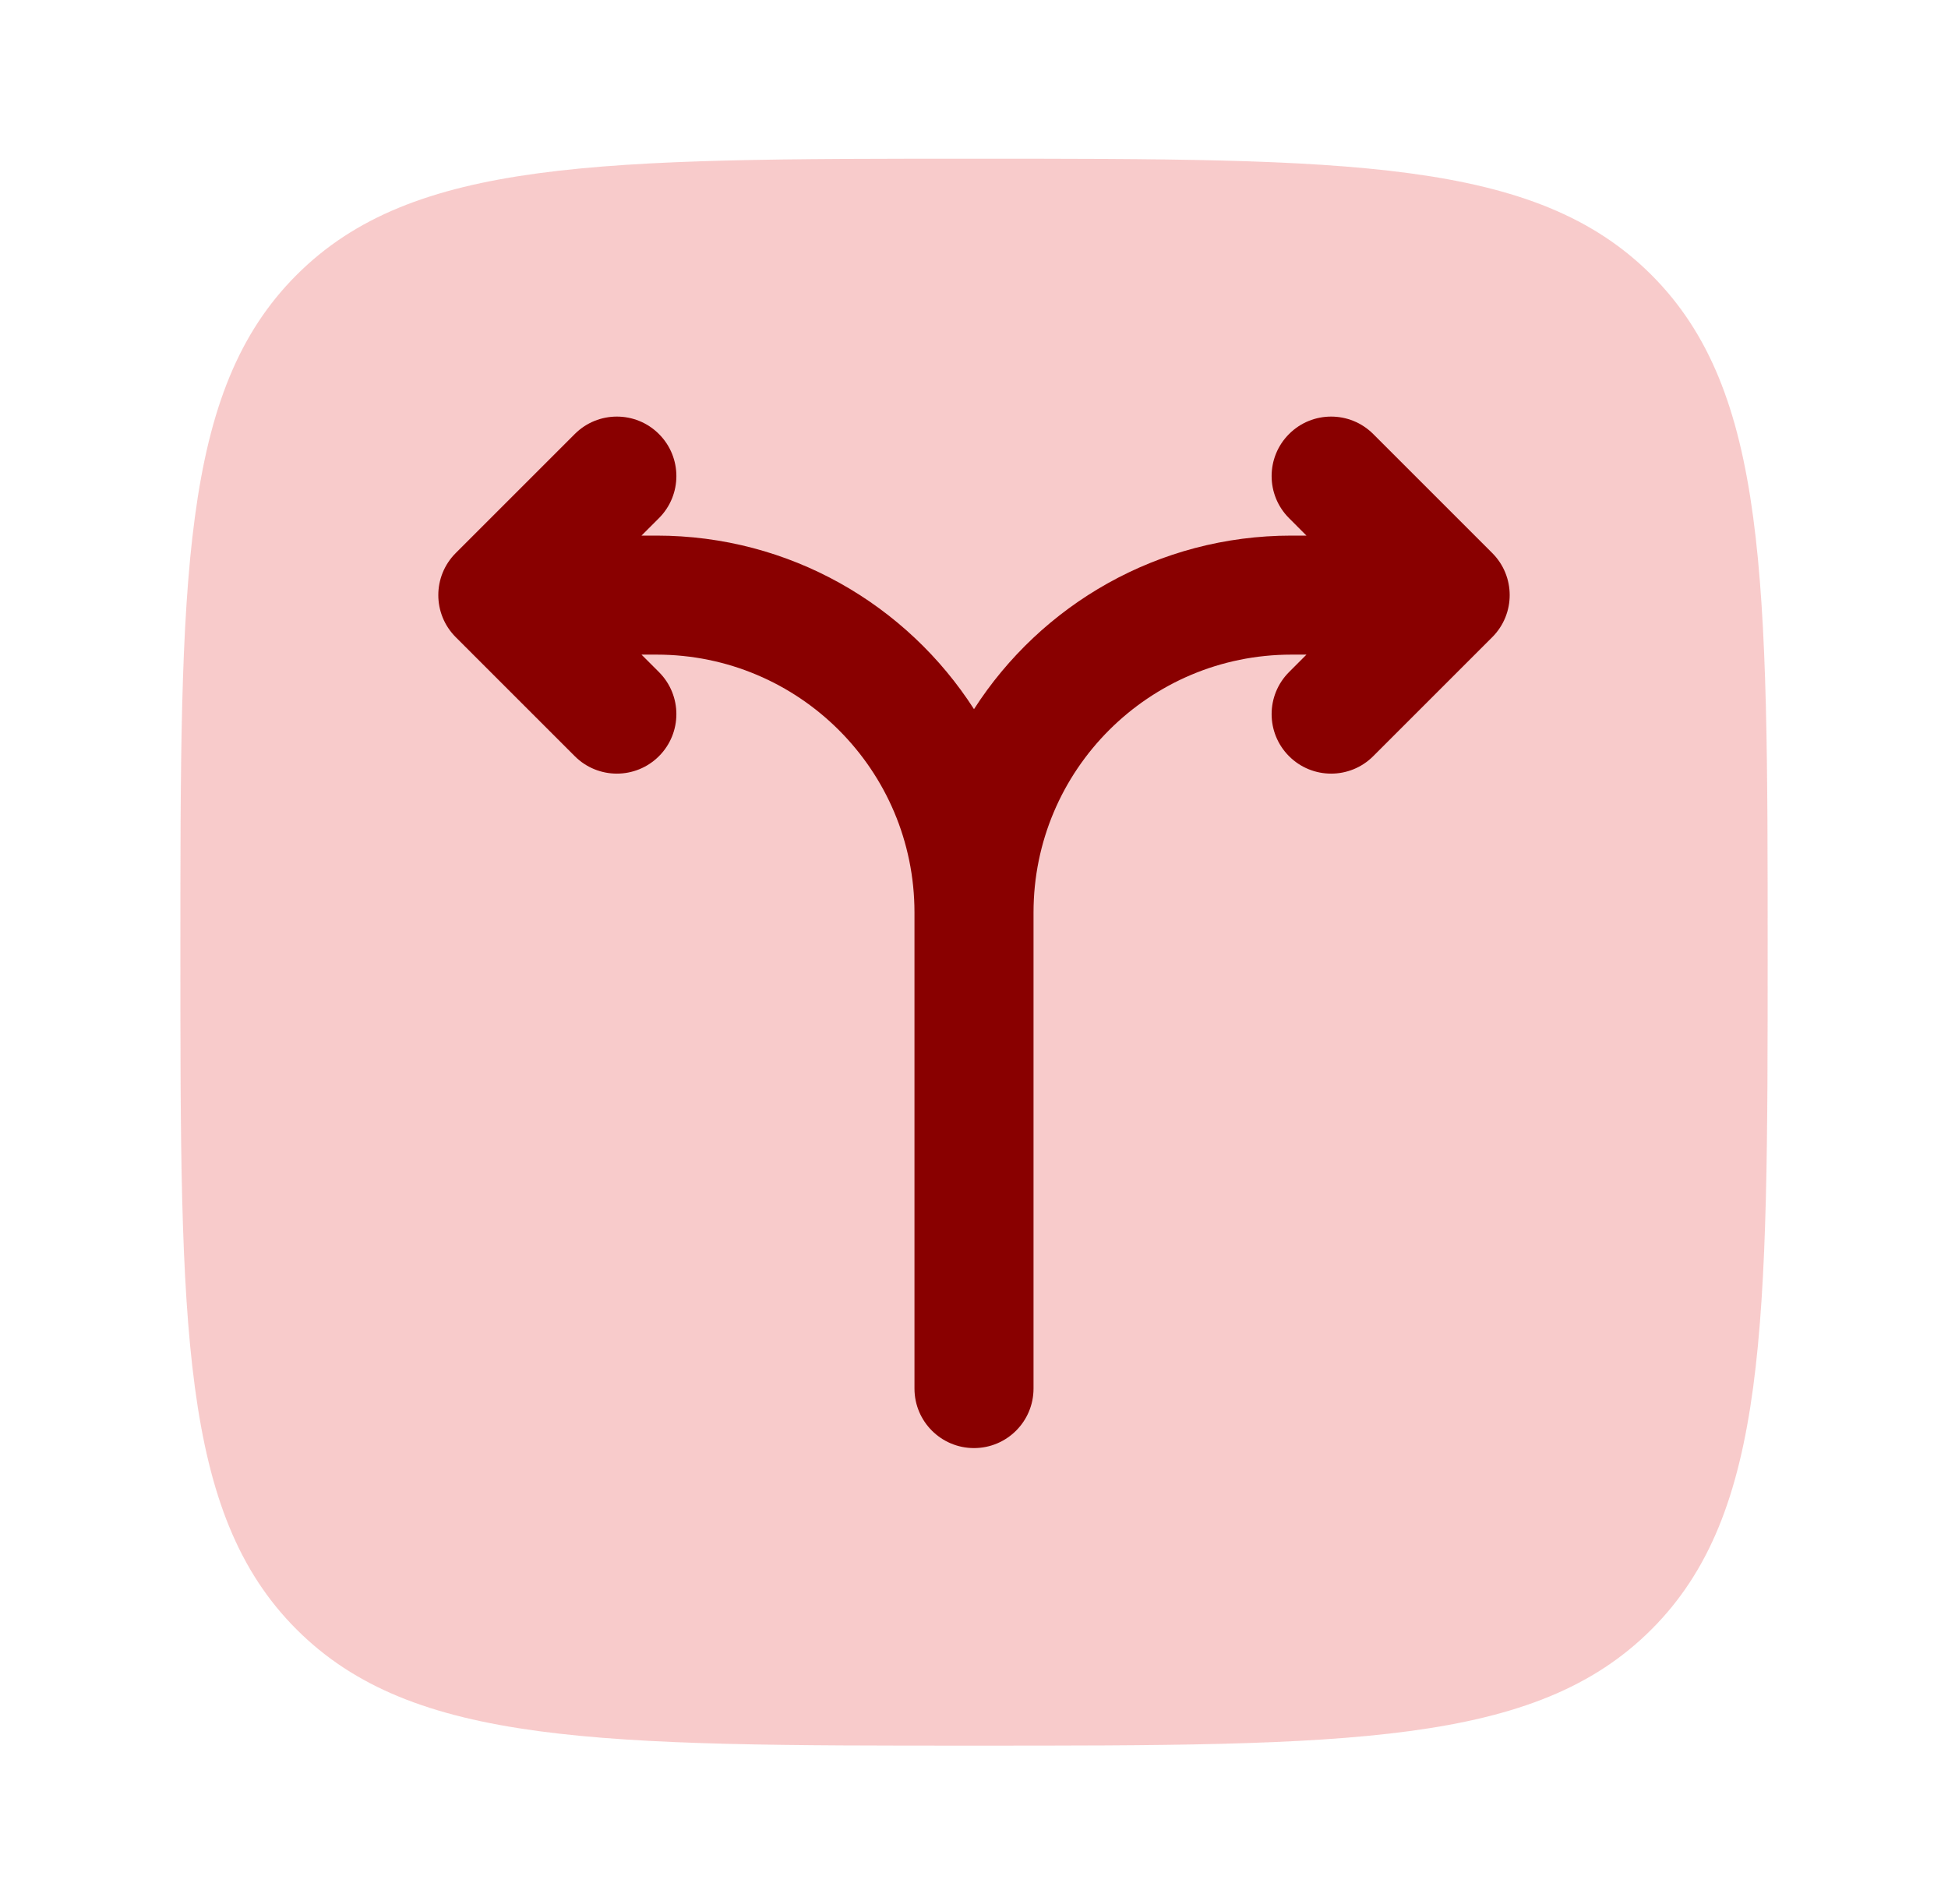
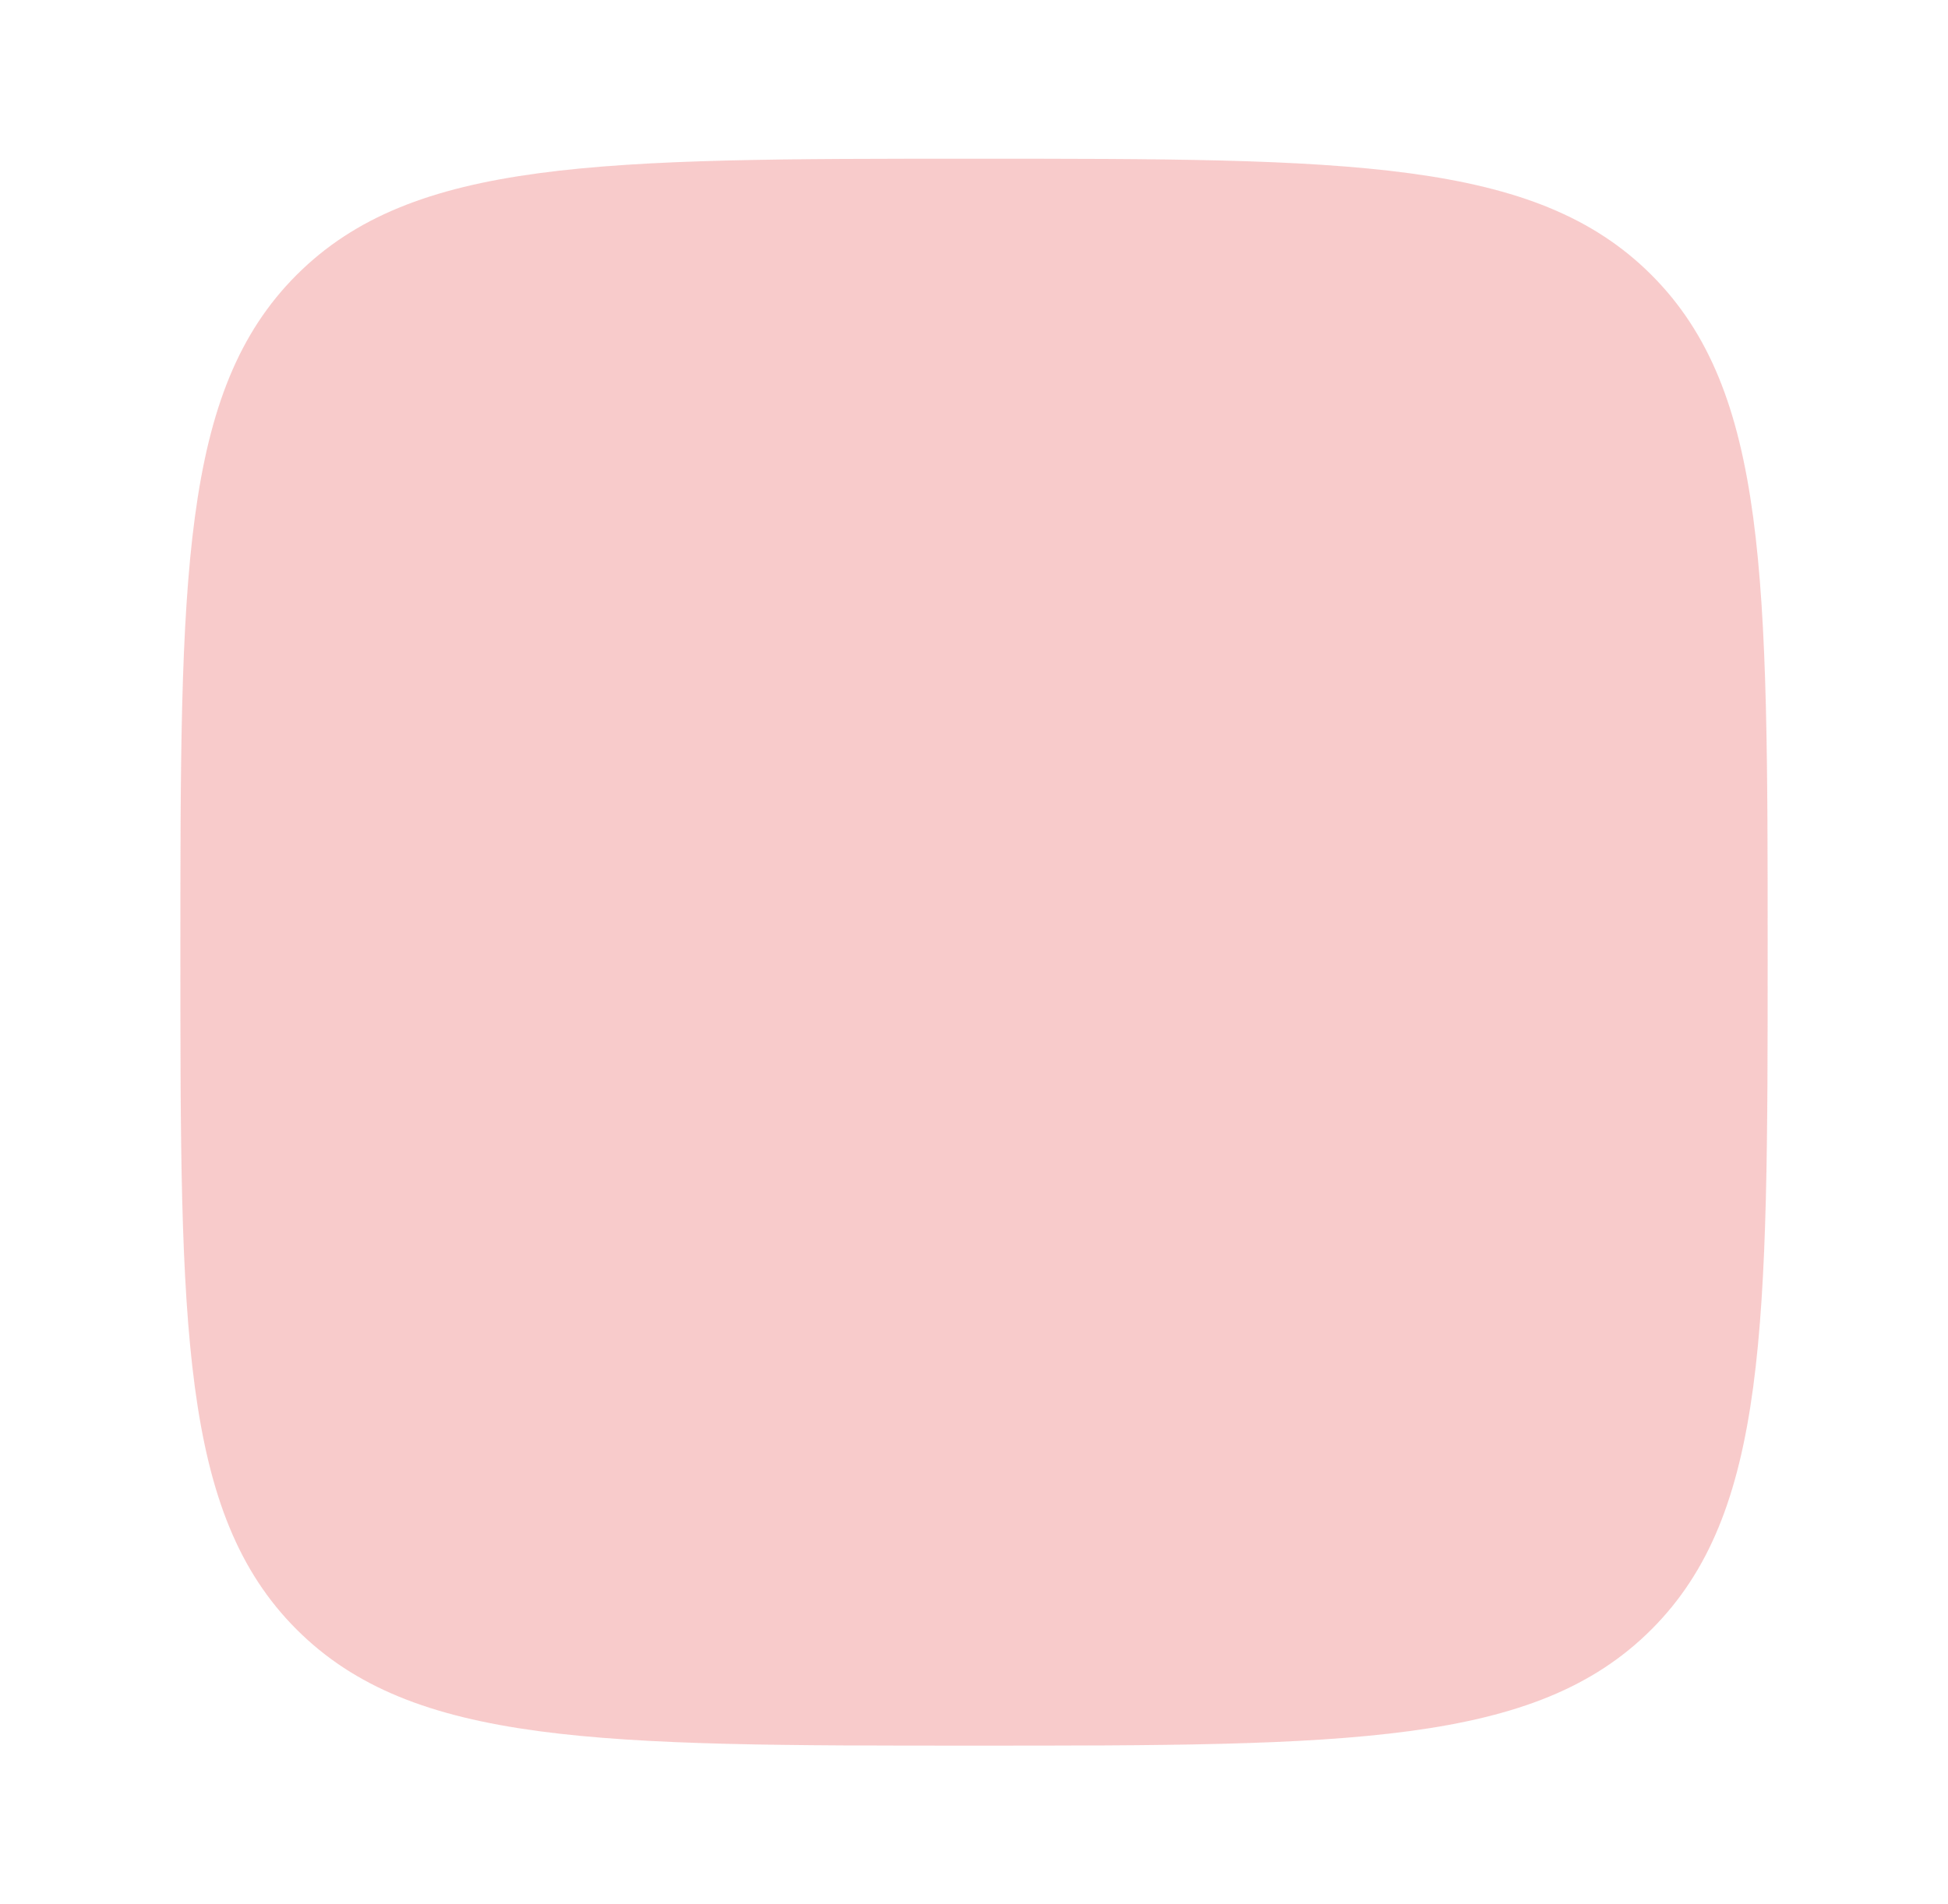
<svg xmlns="http://www.w3.org/2000/svg" width="45" height="44" viewBox="0 0 45 44" fill="none">
  <path opacity="0.5" d="M6.852 6.352C9.537 3.667 13.858 3.667 22.5 3.667C31.143 3.667 35.464 3.667 38.149 6.352C40.834 9.036 40.834 13.358 40.834 22C40.834 30.642 40.834 34.964 38.149 37.649C35.464 40.333 31.143 40.333 22.5 40.333C13.858 40.333 9.537 40.333 6.852 37.649C4.167 34.964 4.167 30.642 4.167 22C4.167 13.358 4.167 9.036 6.852 6.352Z" fill="#F39898" />
-   <path d="M23.875 32.083C23.875 32.843 23.259 33.458 22.5 33.458C21.741 33.458 21.125 32.843 21.125 32.083V21.083C21.125 17.793 18.457 15.125 15.167 15.125H14.819L15.222 15.528C15.759 16.065 15.759 16.935 15.222 17.472C14.685 18.009 13.815 18.009 13.278 17.472L10.528 14.722C9.991 14.185 9.991 13.315 10.528 12.778L13.278 10.028C13.815 9.491 14.685 9.491 15.222 10.028C15.759 10.565 15.759 11.435 15.222 11.972L14.819 12.375H15.167C18.246 12.375 20.951 13.973 22.5 16.385C24.049 13.973 26.754 12.375 29.833 12.375H30.18L29.778 11.972C29.241 11.435 29.241 10.565 29.778 10.028C30.315 9.491 31.185 9.491 31.722 10.028L34.472 12.778C35.009 13.315 35.009 14.185 34.472 14.722L31.722 17.472C31.185 18.009 30.315 18.009 29.778 17.472C29.241 16.935 29.241 16.065 29.778 15.528L30.18 15.125H29.833C26.543 15.125 23.875 17.793 23.875 21.083V32.083Z" fill="#890000" />
</svg>